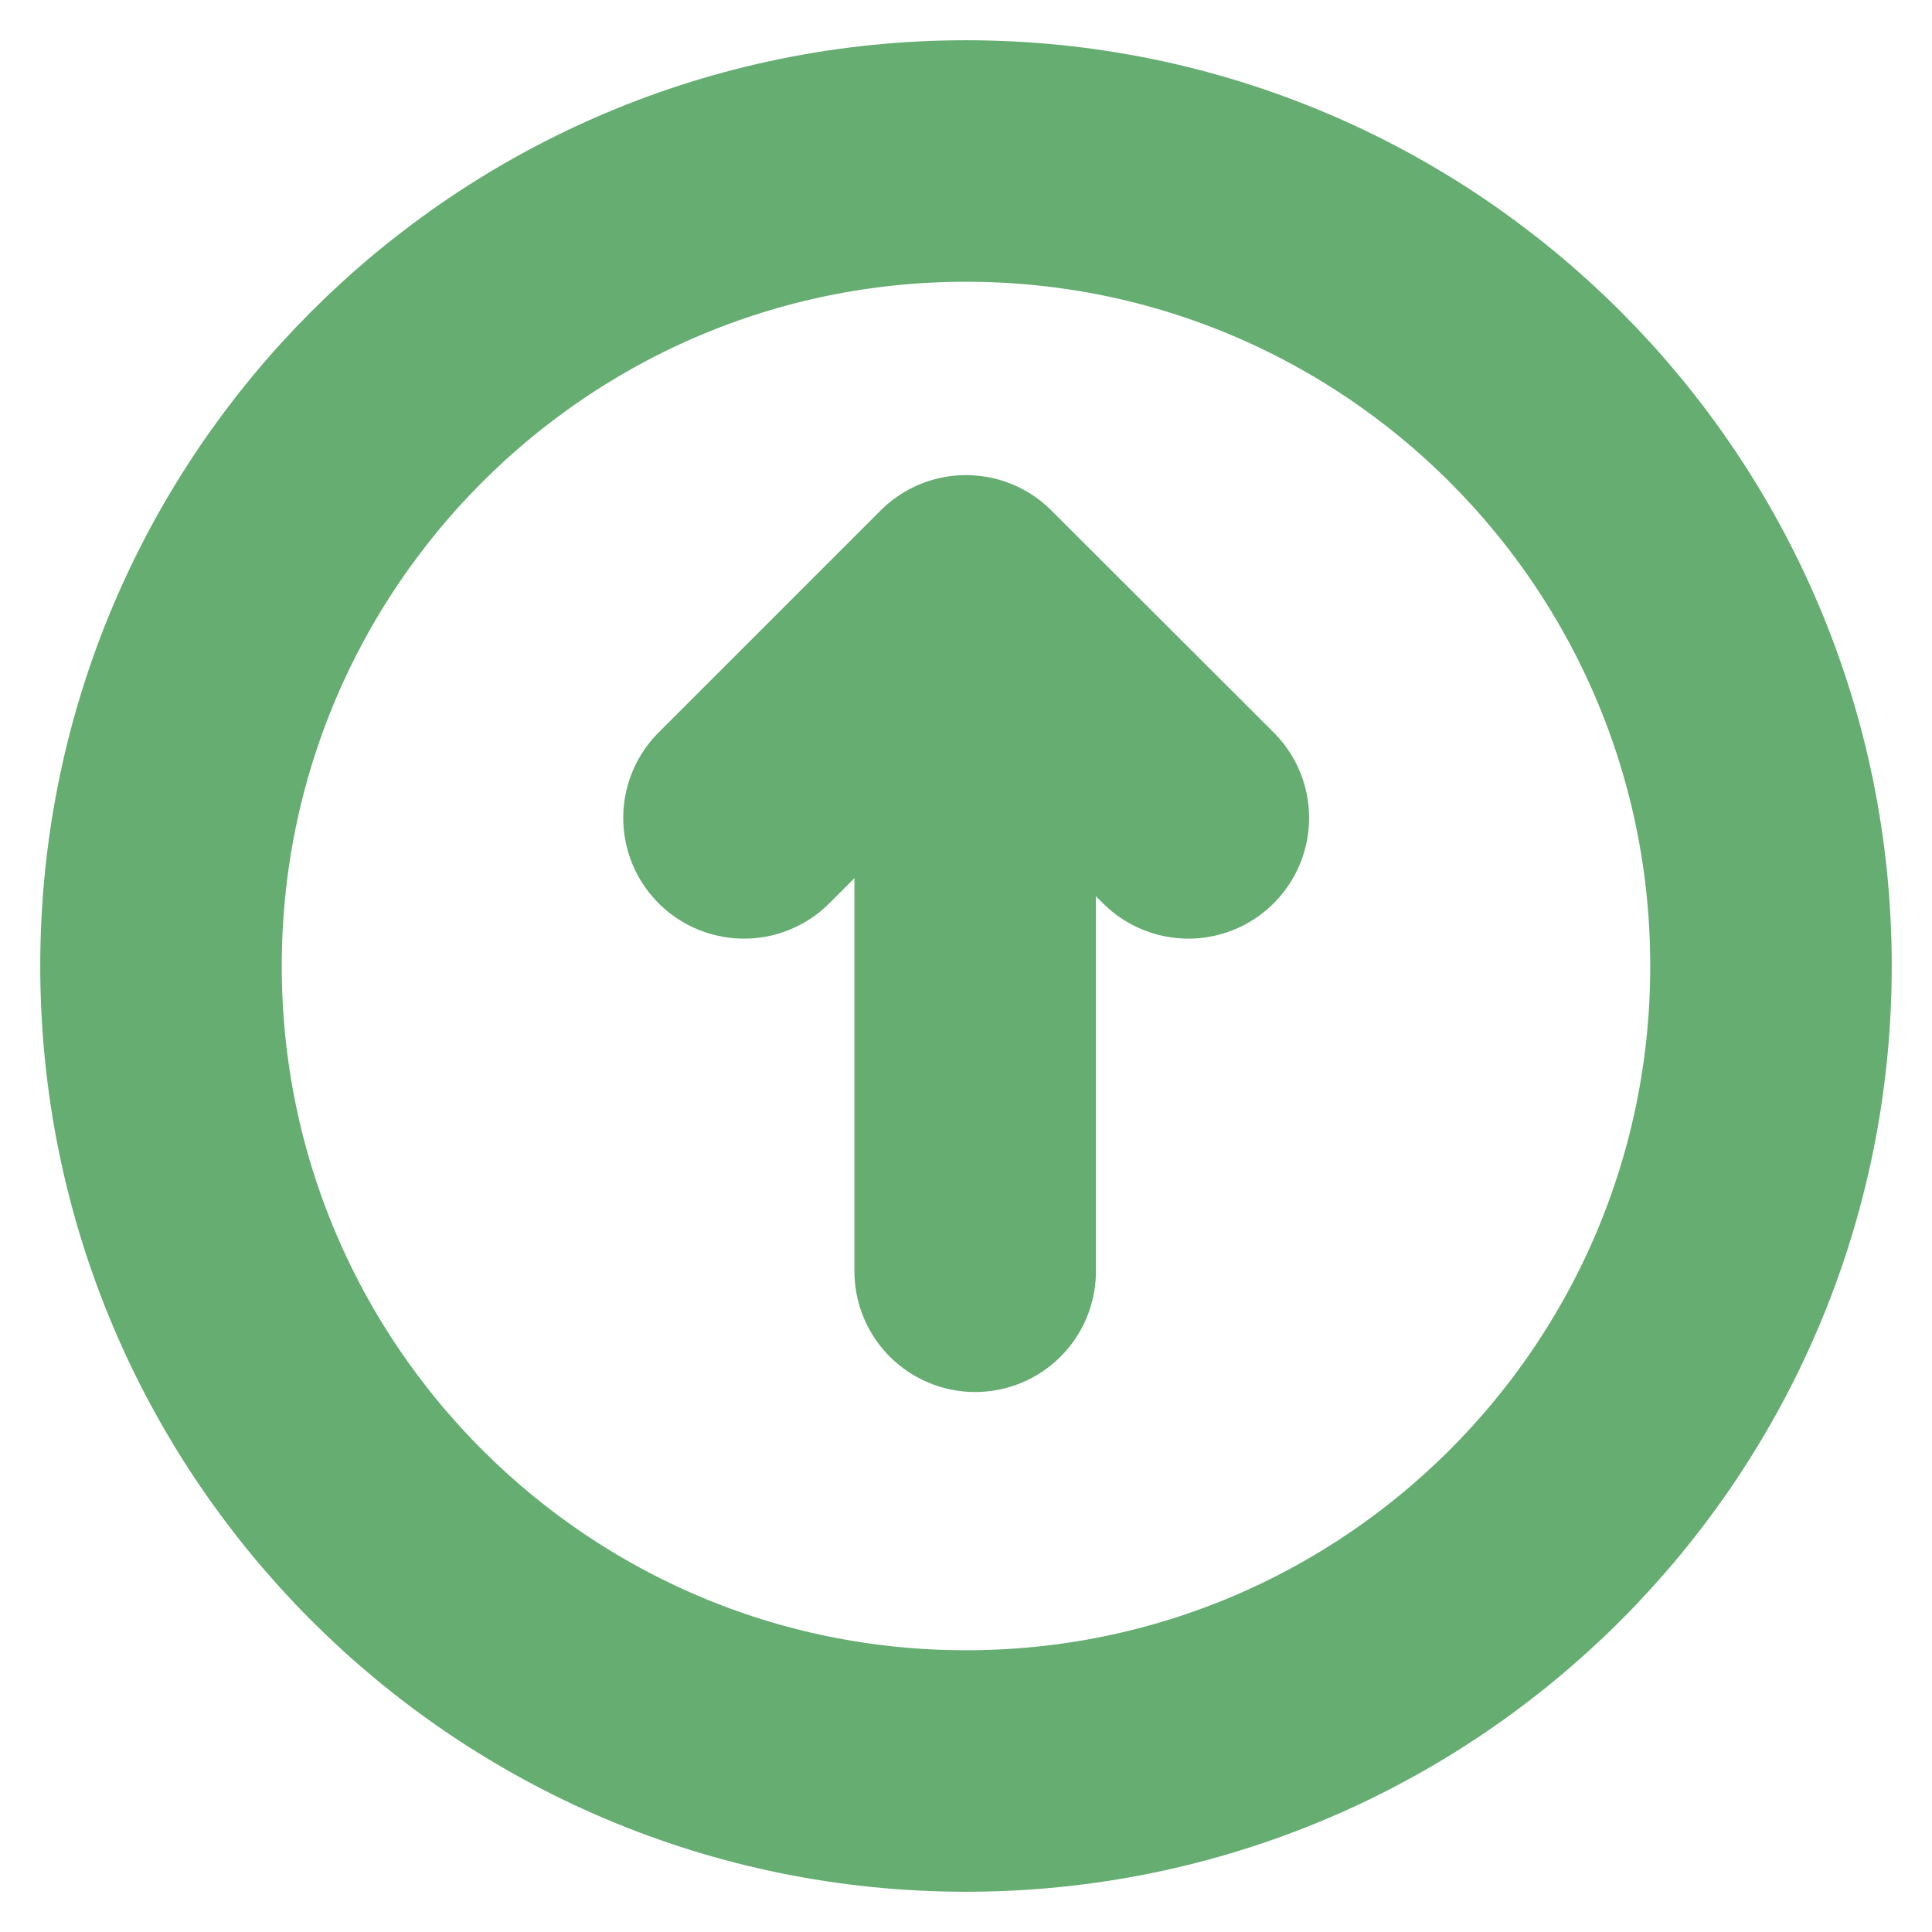
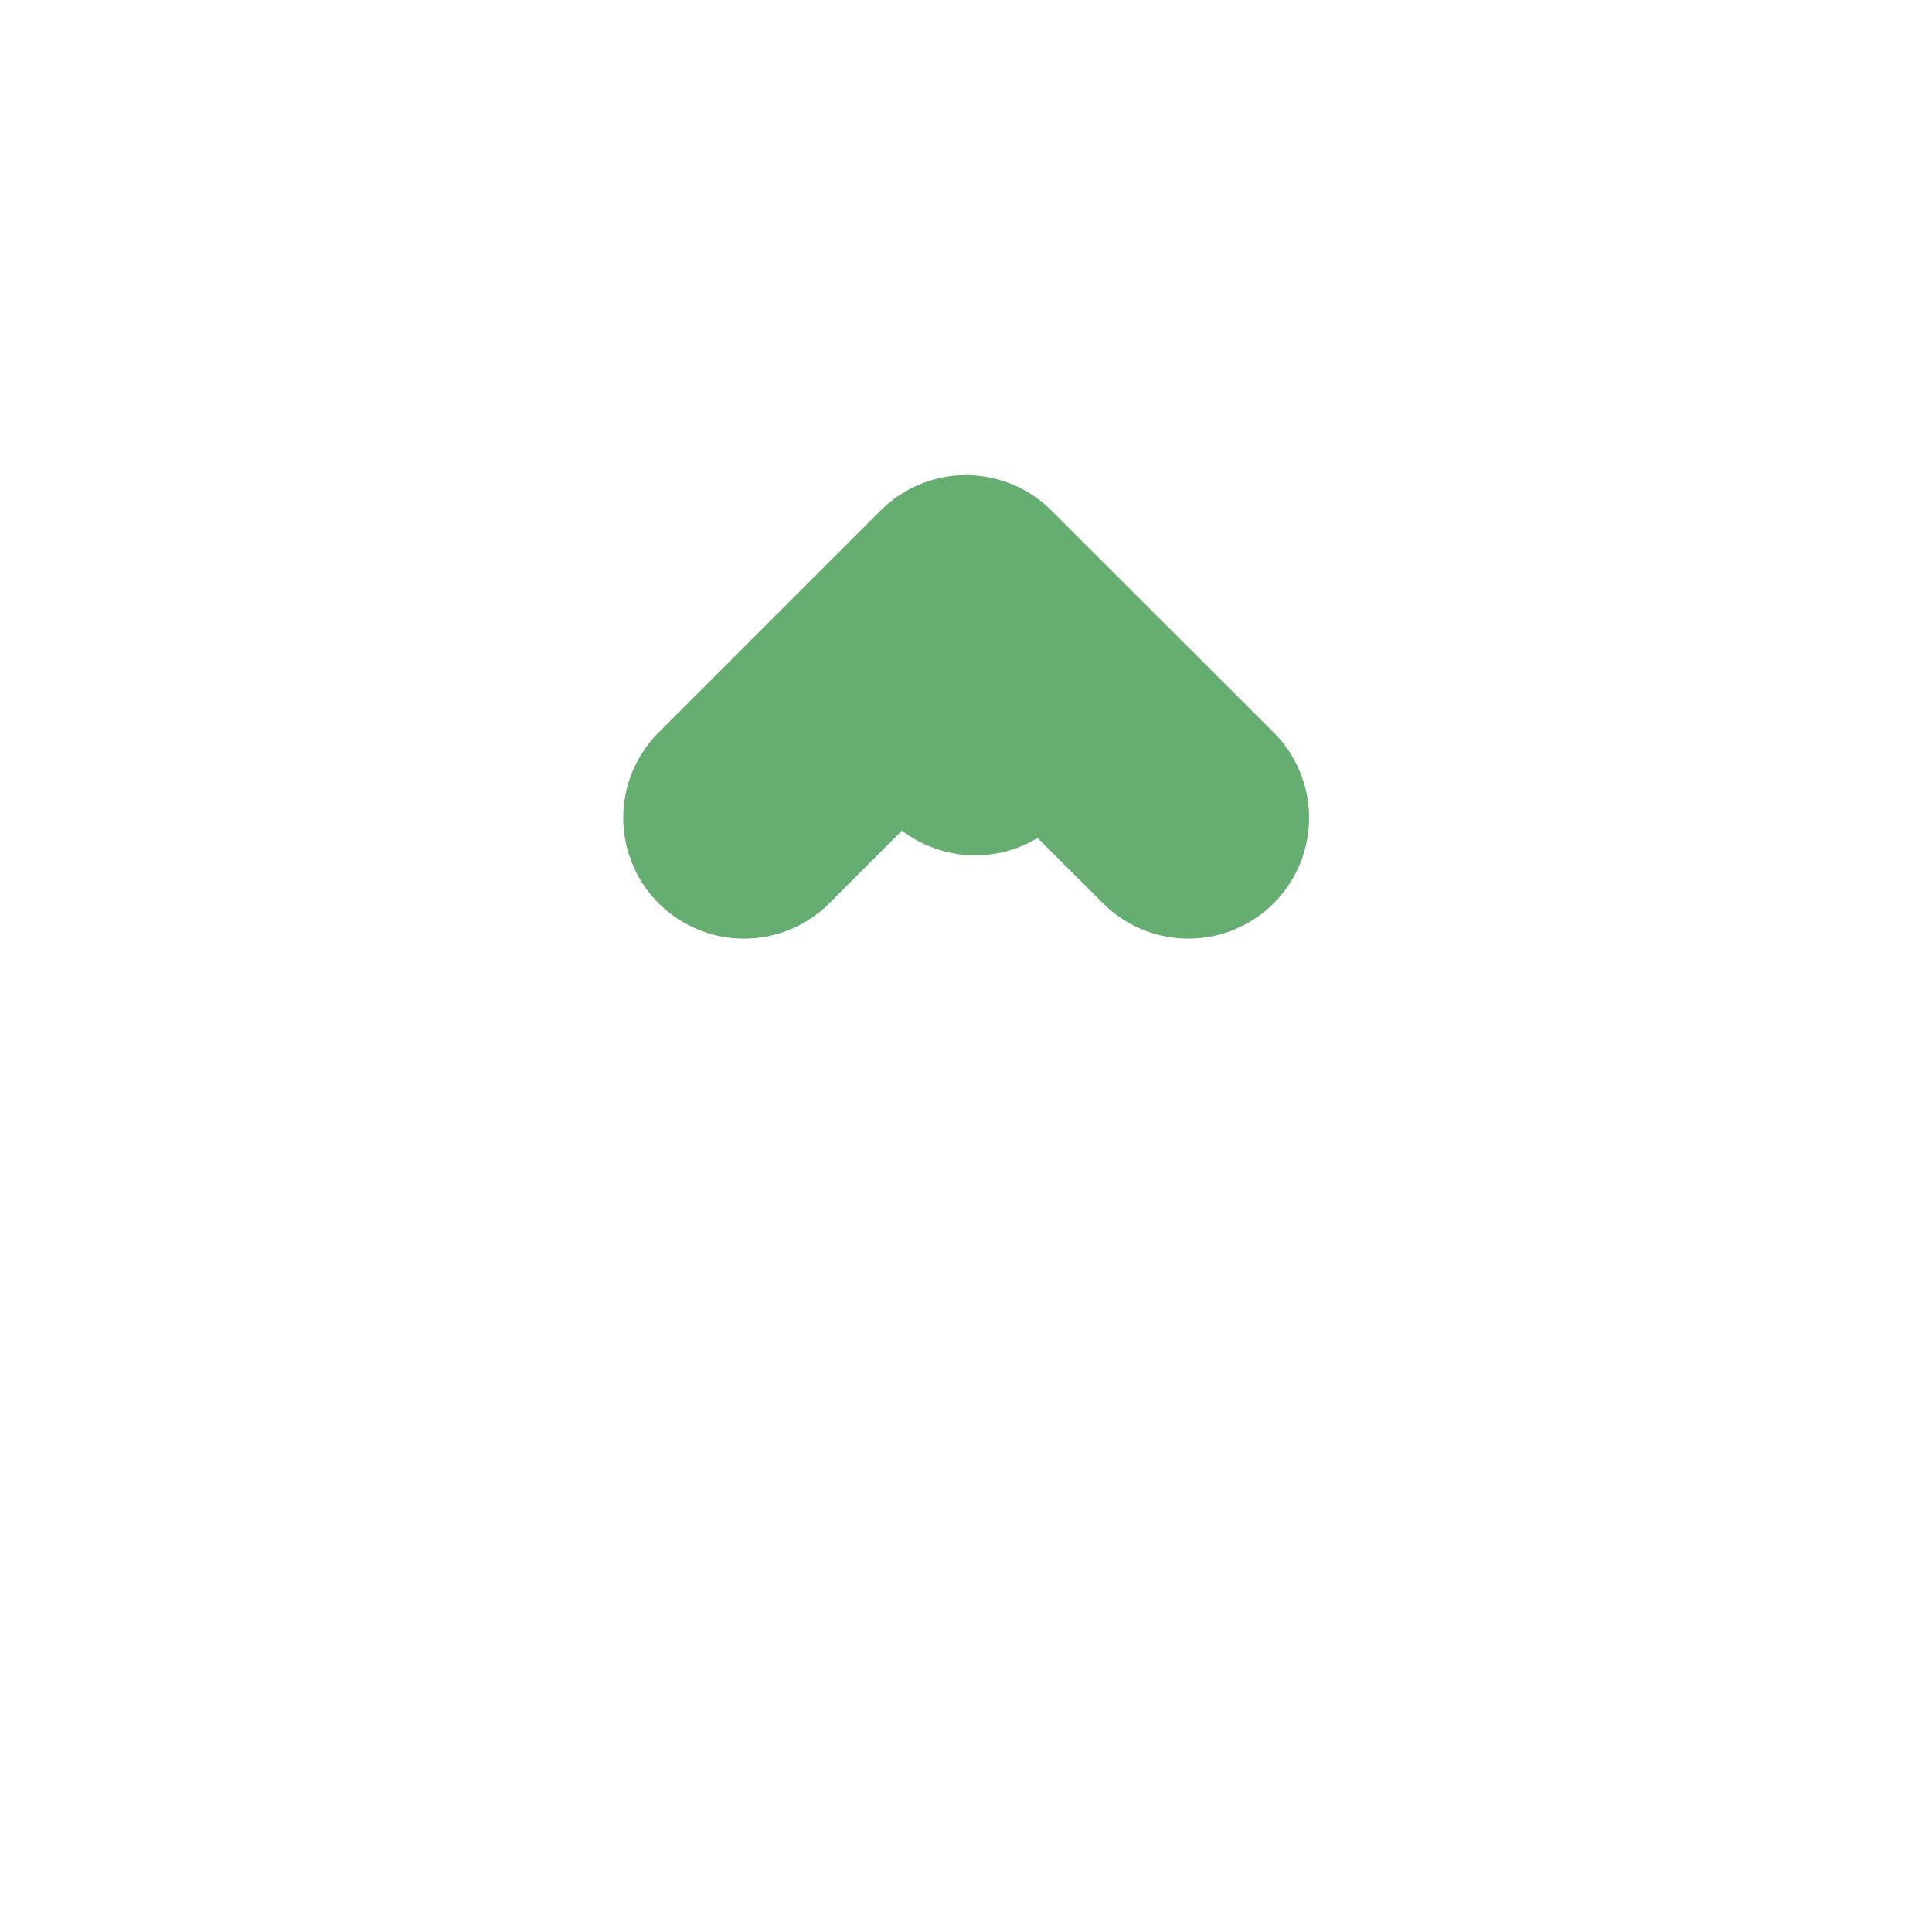
<svg xmlns="http://www.w3.org/2000/svg" width="12" height="12" viewBox="0 0 12 12" fill="none">
-   <path fill-rule="evenodd" clip-rule="evenodd" d="M6 11C8.761 11 11 8.761 11 6C11 3.239 8.761 1 6 1C3.239 1 1 3.239 1 6C1 8.761 3.239 11 6 11Z" stroke="#65AD71" stroke-width="1.5" stroke-linecap="round" stroke-linejoin="round" />
-   <path d="M6.402 4.218C6.212 4.218 6.057 4.372 6.057 4.563V7.896" stroke="#65AD71" stroke-width="1.5" stroke-linecap="round" stroke-linejoin="round" />
+   <path d="M6.402 4.218C6.212 4.218 6.057 4.372 6.057 4.563" stroke="#65AD71" stroke-width="1.5" stroke-linecap="round" stroke-linejoin="round" />
  <path d="M7.381 5.08L6 3.701L4.621 5.08" stroke="#65AD71" stroke-width="1.5" stroke-linecap="round" stroke-linejoin="round" />
</svg>